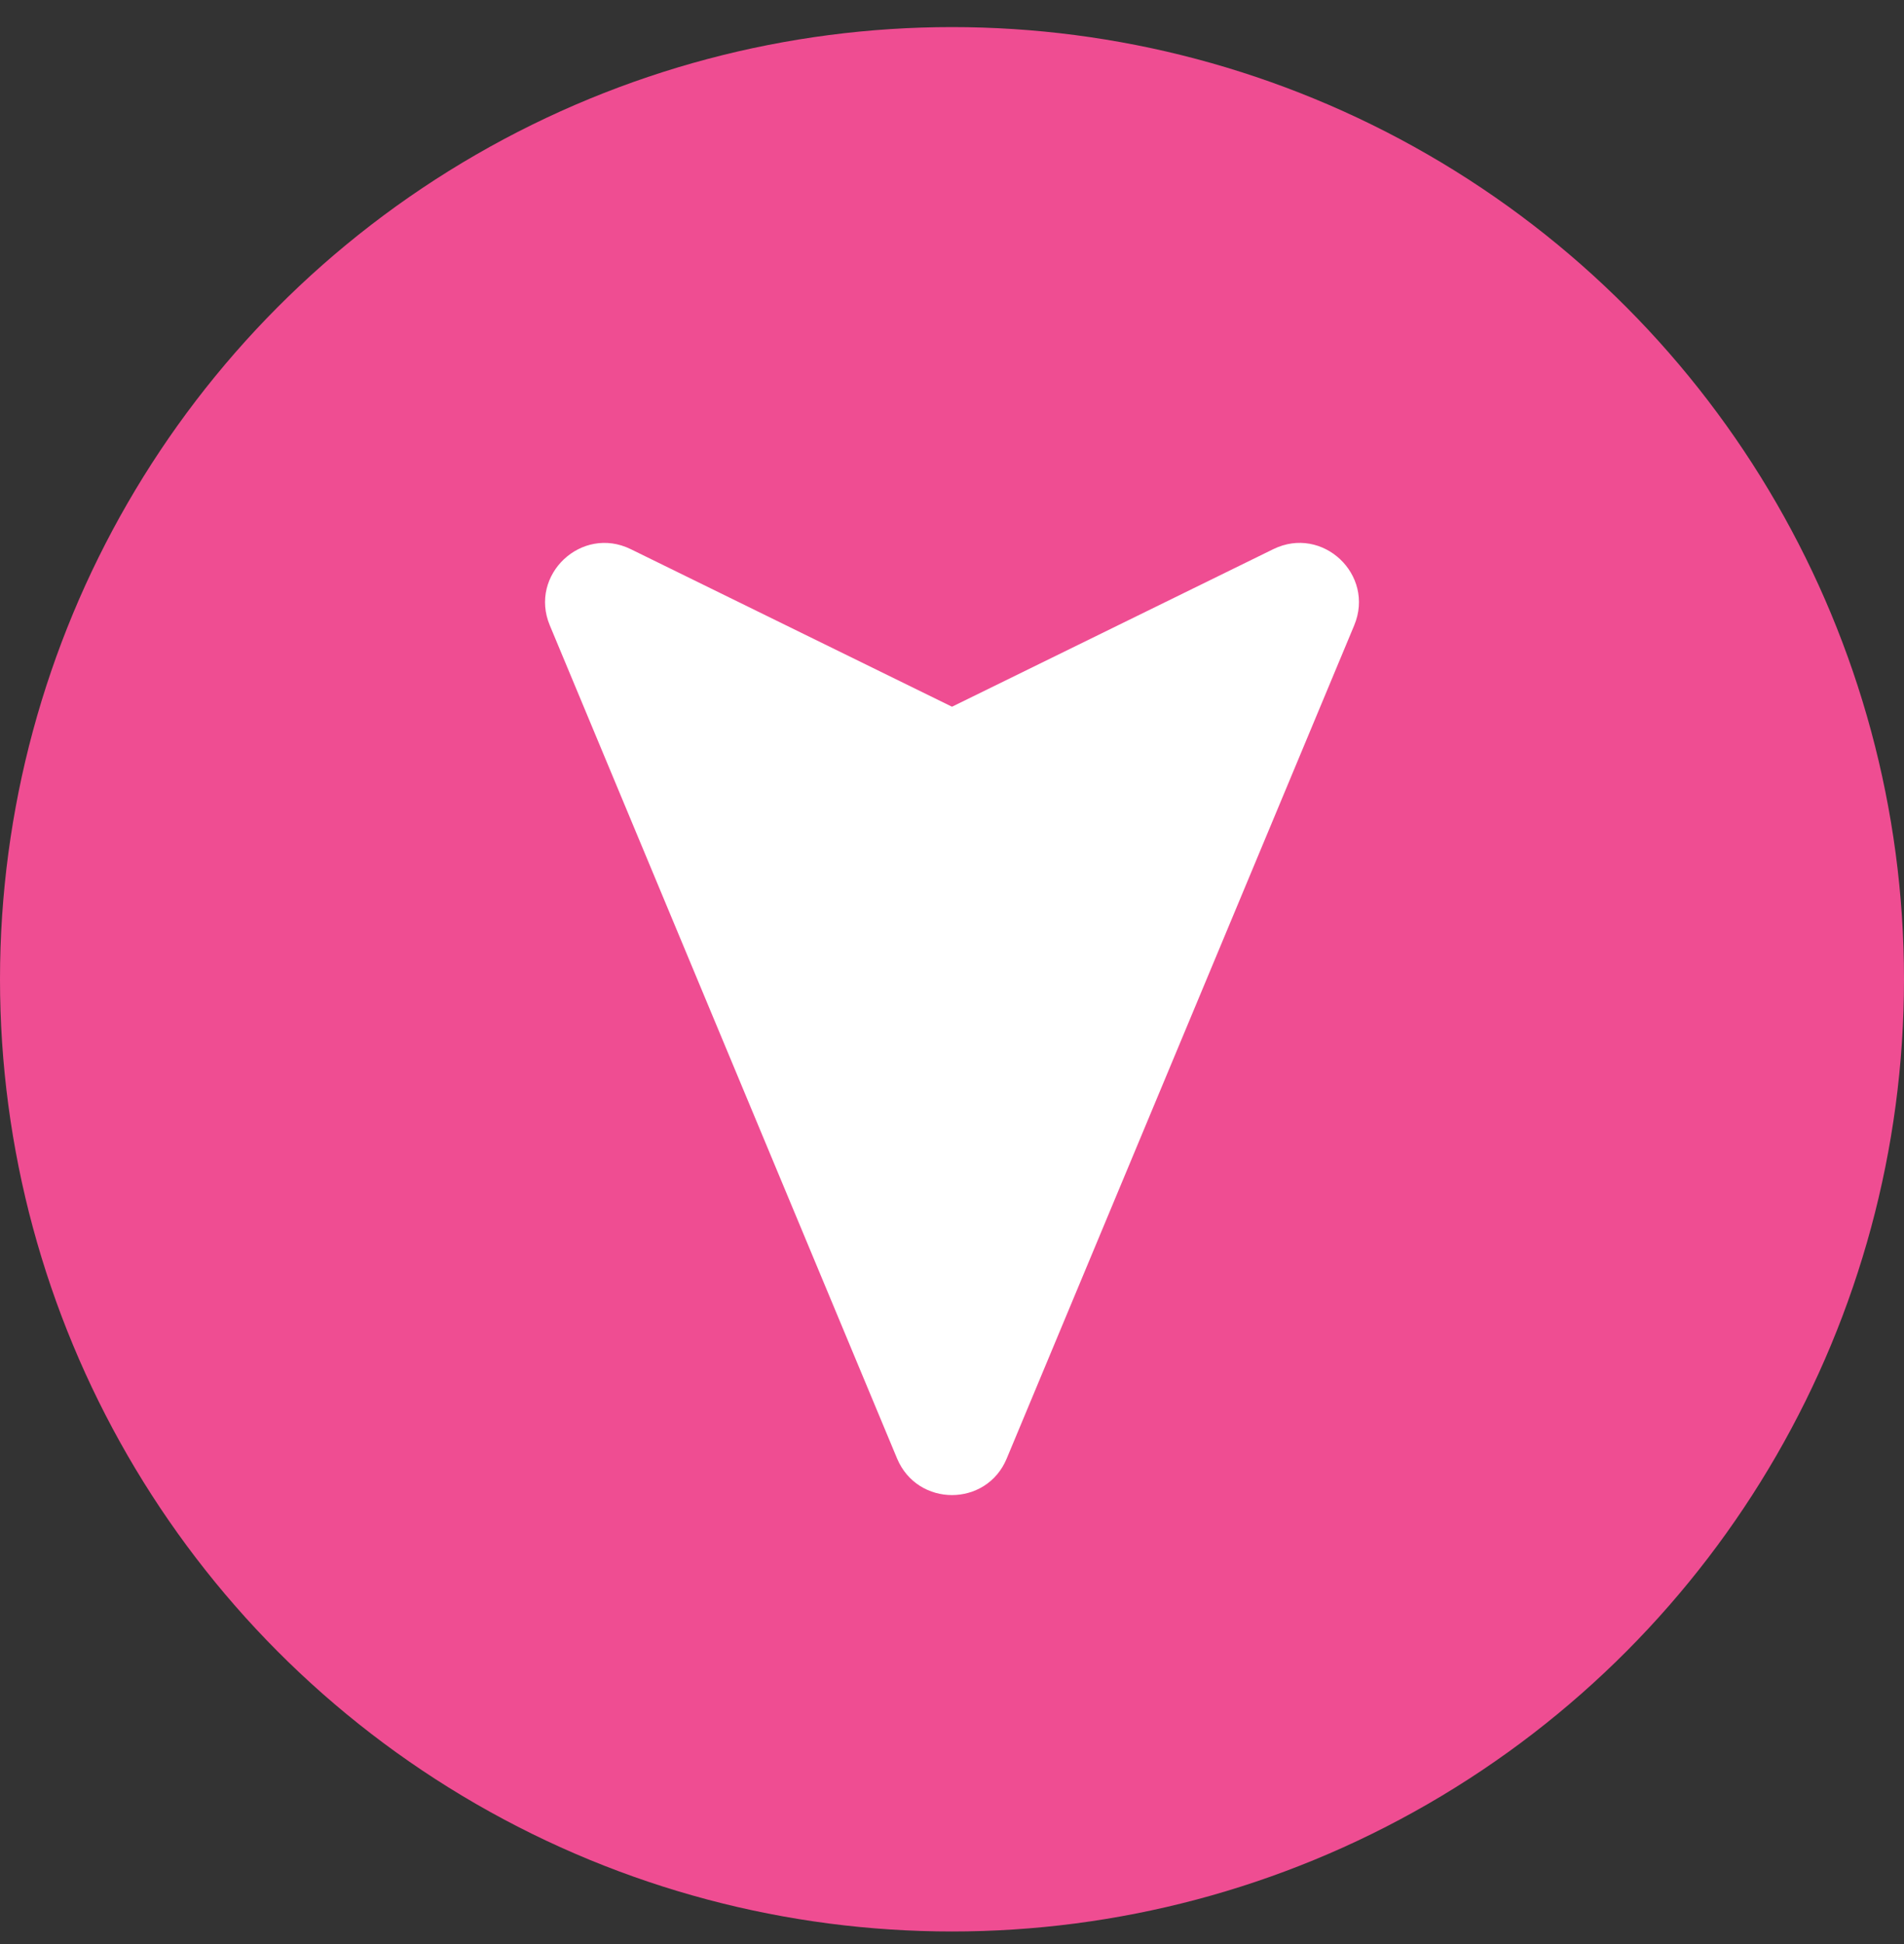
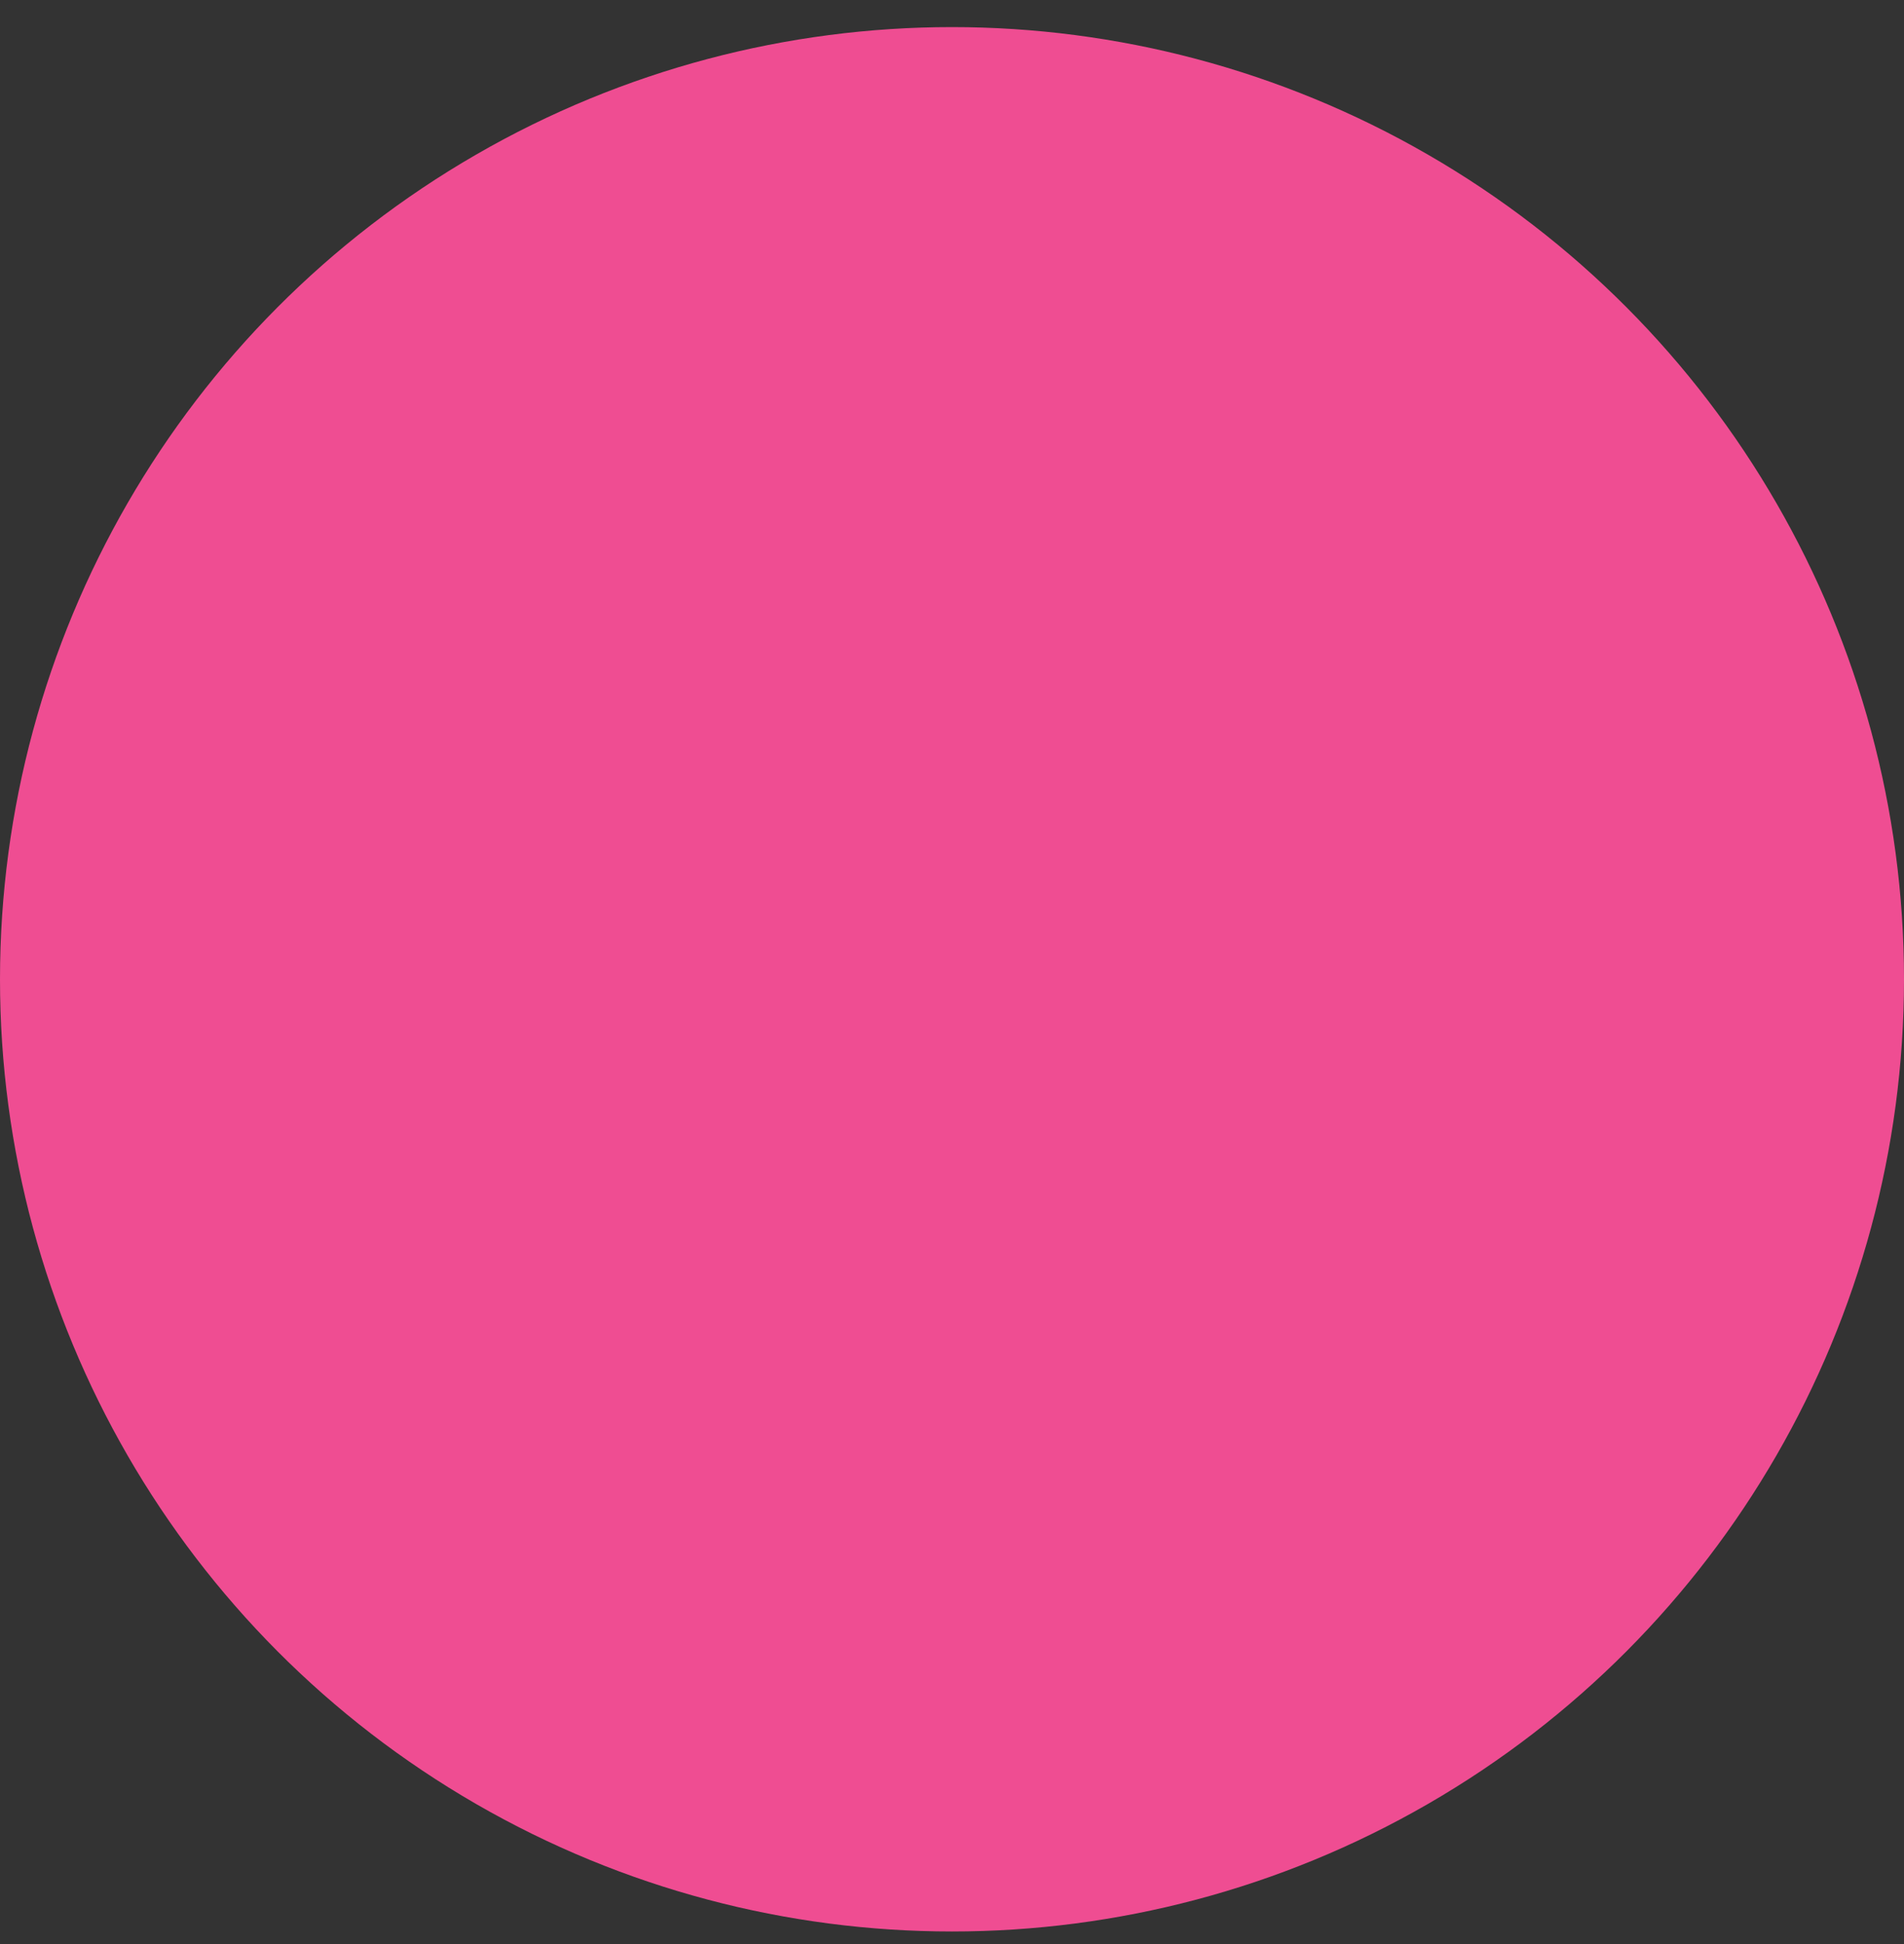
<svg xmlns="http://www.w3.org/2000/svg" width="48" height="49" viewBox="0 0 48 49" fill="none">
  <rect x="0" y="0" width="48" height="49" fill="#333333" stroke="none" />
  <circle cx="24" cy="24.683" r="24" fill="#EF4D92" />
  <g clip-path="url(#clip0_136_221)">
-     <path d="M15.902 13.842L24 17.813L32.099 13.842C33.34 13.233 34.67 14.485 34.14 15.761L25.379 36.763C24.869 37.99 23.131 37.99 22.616 36.763L13.86 15.761C13.33 14.49 14.66 13.233 15.902 13.842Z" fill="white" />
-   </g>
+     </g>
  <defs>
    <clipPath id="clip0_136_221">
      <rect width="24" height="24" fill="white" transform="matrix(-1 0 0 -1 36 37.683)" />
    </clipPath>
  </defs>
</svg>